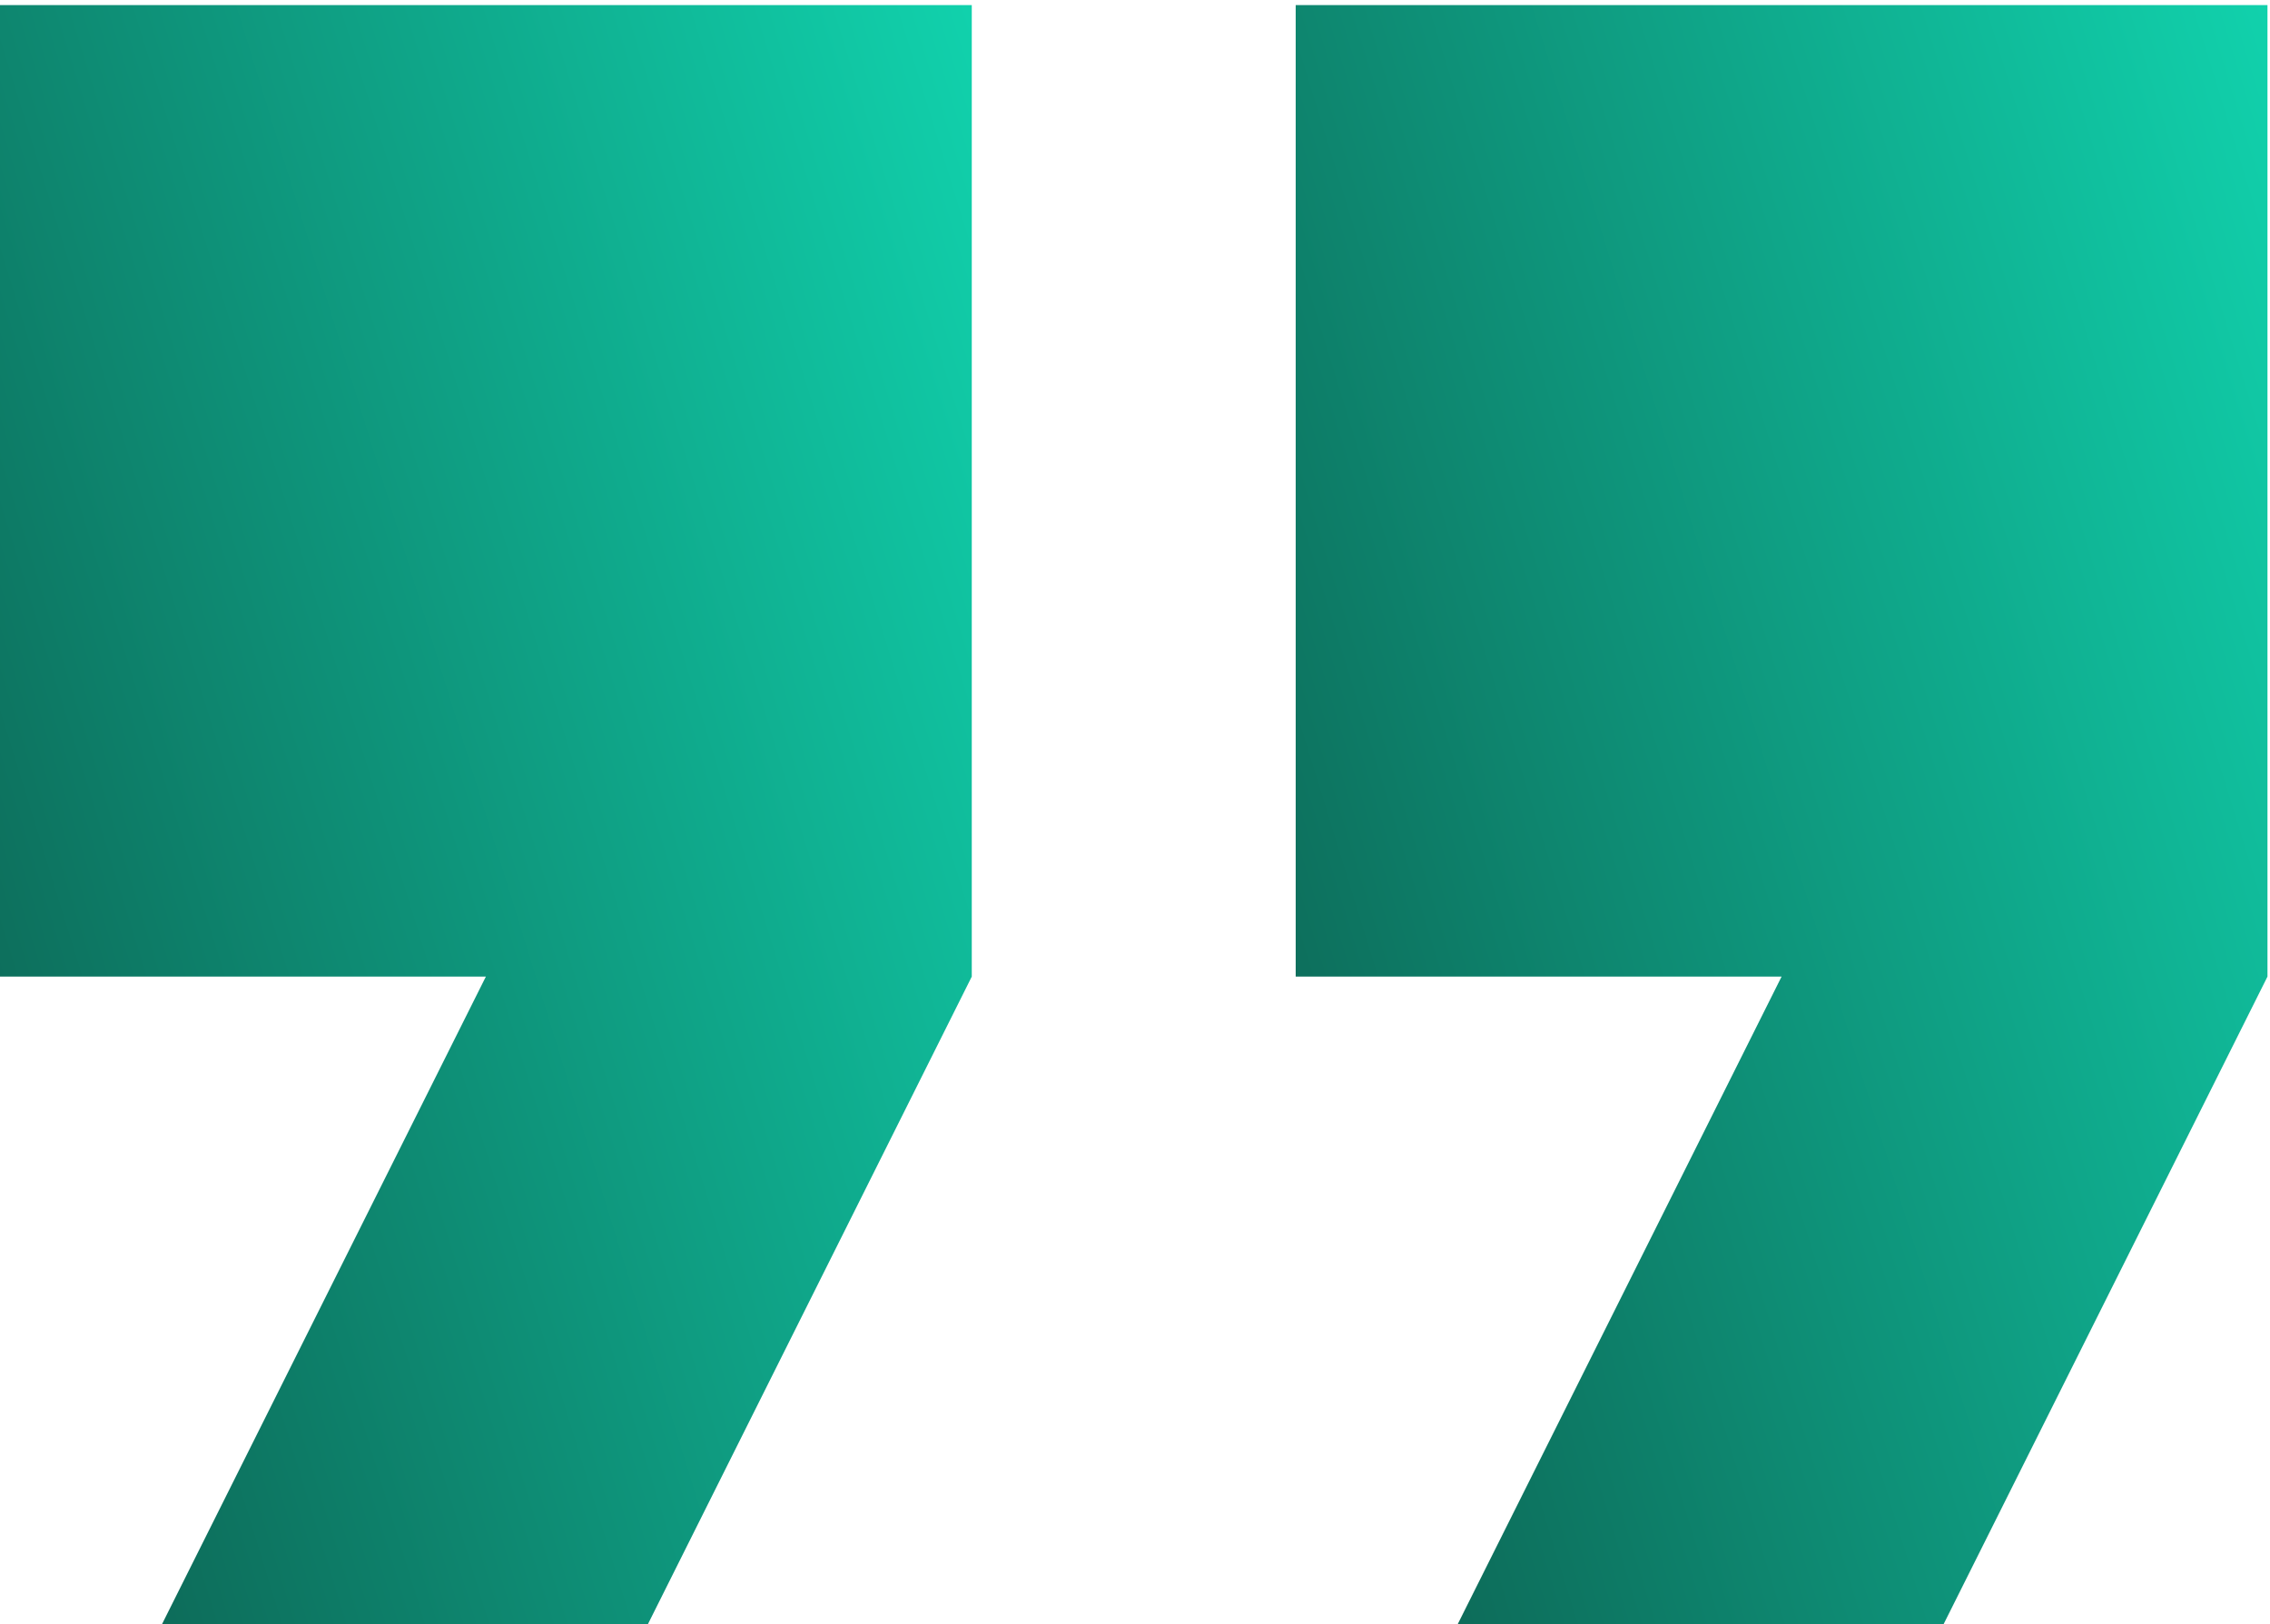
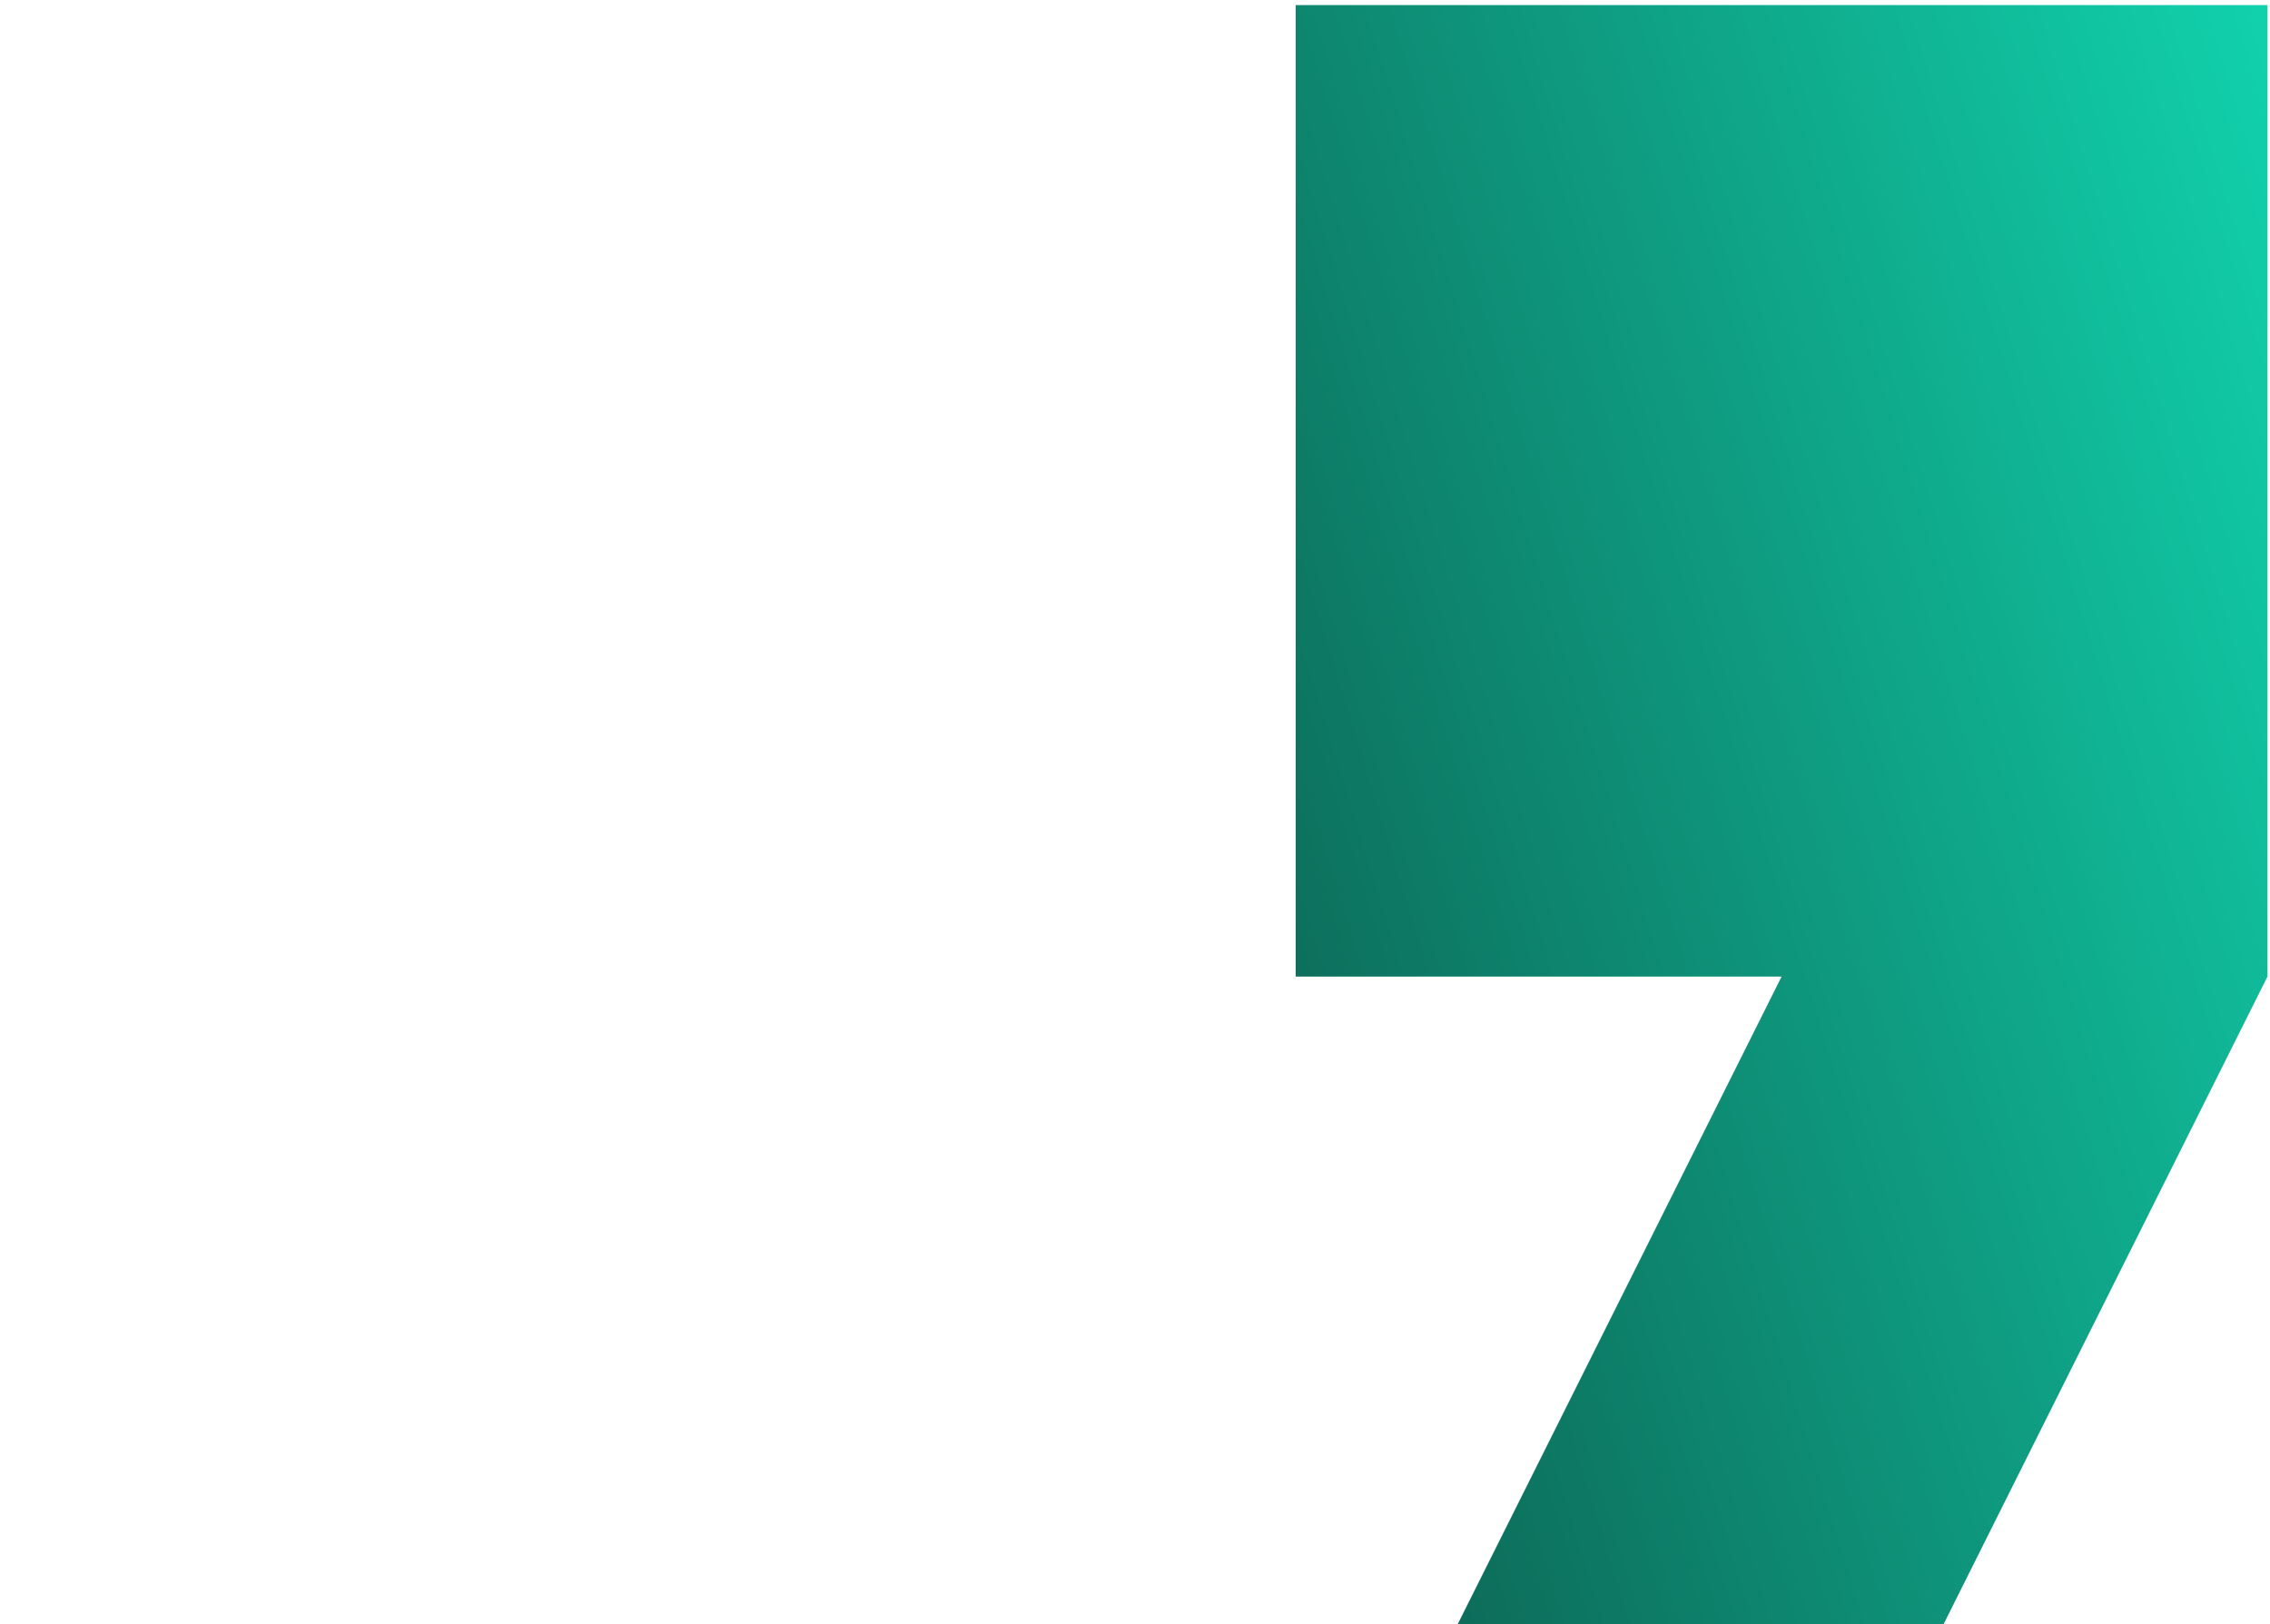
<svg xmlns="http://www.w3.org/2000/svg" width="299" height="214" viewBox="0 0 299 214" fill="none">
-   <path d="M0 128.667H64L21.333 214H85.333L128 128.667V0.667H0V128.667Z" fill="url(#paint0_linear_10_6)" />
  <path d="M170.667 0.667V128.667H234.667L192 214H256L298.667 128.667V0.667H170.667Z" fill="url(#paint1_linear_10_6)" />
  <defs>
    <linearGradient id="paint0_linear_10_6" x1="0.497" y1="214" x2="176.561" y2="159.681" gradientUnits="userSpaceOnUse">
      <stop stop-color="#0C6050" />
      <stop offset="1" stop-color="#11D1AC" />
    </linearGradient>
    <linearGradient id="paint1_linear_10_6" x1="171.164" y1="214" x2="347.228" y2="159.681" gradientUnits="userSpaceOnUse">
      <stop stop-color="#0C6050" />
      <stop offset="1" stop-color="#11D1AC" />
    </linearGradient>
  </defs>
</svg>